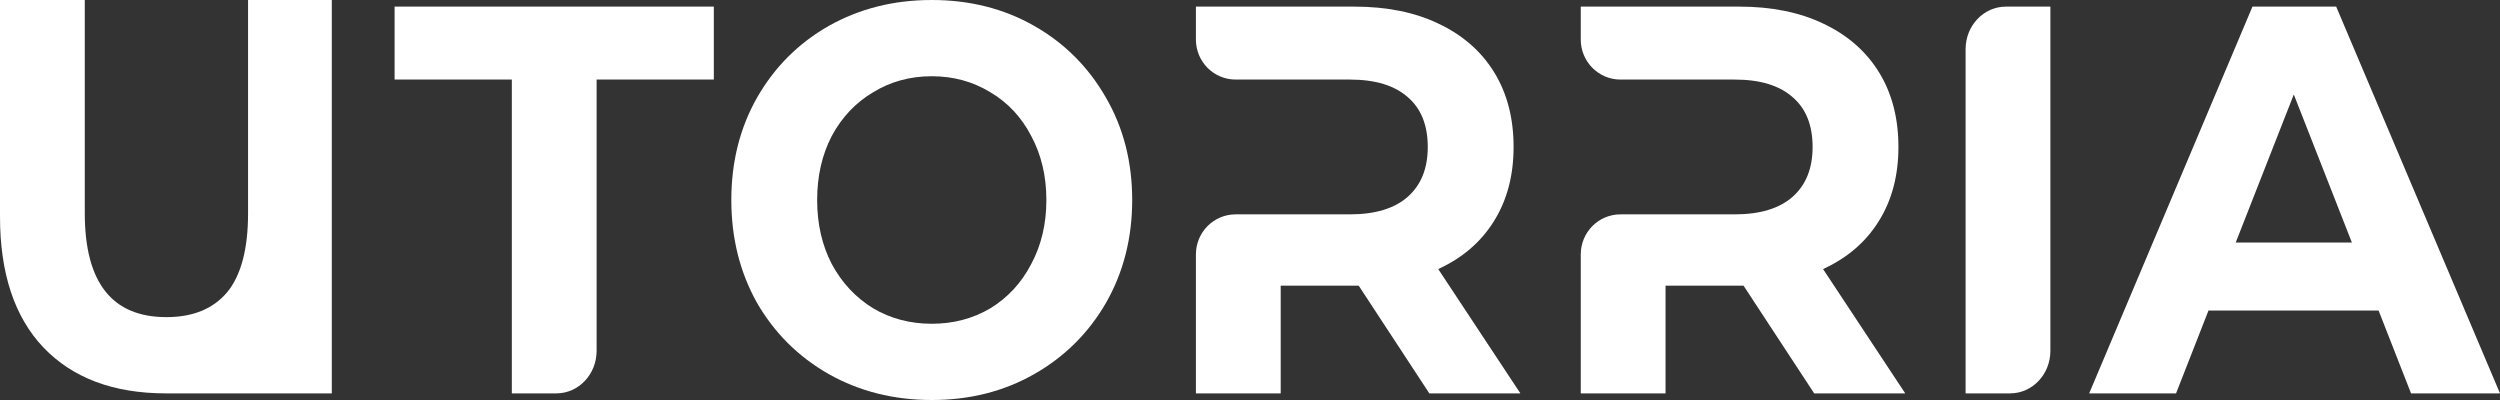
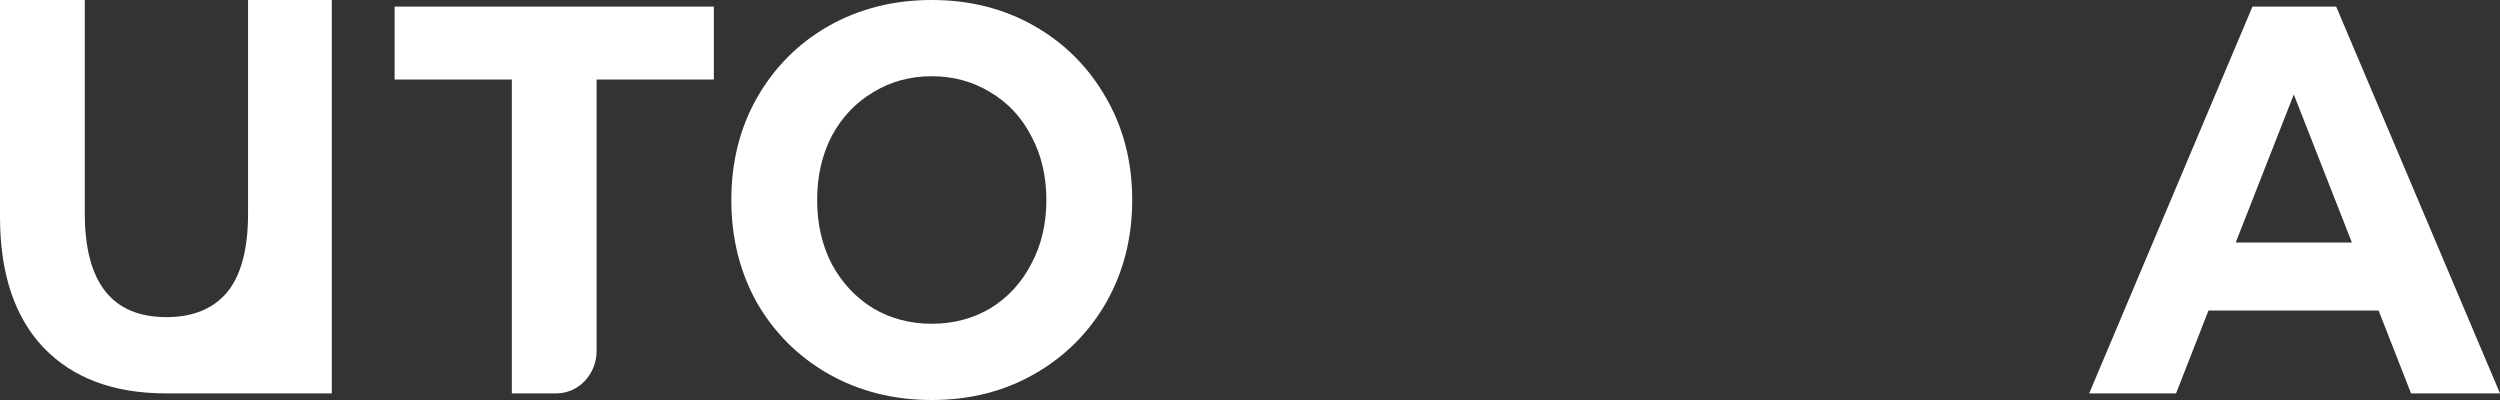
<svg xmlns="http://www.w3.org/2000/svg" width="200" height="32" viewBox="0 0 200 32" fill="none">
  <rect x="0" y="0" width="200" height="32" fill="#333333" stroke="none" />
  <path d="M40.946 6.365H31.568V0.53H57.107V6.365H47.729V28.07C47.729 29.947 46.287 31.47 44.508 31.47H40.946V6.365Z" fill="white" />
  <path d="M74.541 32C71.498 32 68.749 31.308 66.293 29.923C63.865 28.538 61.953 26.637 60.557 24.221C59.189 21.775 58.506 19.035 58.506 16C58.506 12.965 59.189 10.239 60.557 7.823C61.953 5.378 63.865 3.462 66.293 2.077C68.749 0.692 71.498 0 74.541 0C77.583 0 80.319 0.692 82.747 2.077C85.175 3.462 87.087 5.378 88.483 7.823C89.878 10.239 90.576 12.965 90.576 16C90.576 19.035 89.878 21.775 88.483 24.221C87.087 26.637 85.175 28.538 82.747 29.923C80.319 31.308 77.583 32 74.541 32ZM74.541 25.901C76.271 25.901 77.834 25.488 79.23 24.663C80.626 23.808 81.714 22.63 82.496 21.127C83.305 19.624 83.71 17.915 83.71 16C83.71 14.085 83.305 12.376 82.496 10.873C81.714 9.37 80.626 8.206 79.23 7.381C77.834 6.527 76.271 6.099 74.541 6.099C72.81 6.099 71.247 6.527 69.852 7.381C68.456 8.206 67.354 9.37 66.544 10.873C65.763 12.376 65.372 14.085 65.372 16C65.372 17.915 65.763 19.624 66.544 21.127C67.354 22.63 68.456 23.808 69.852 24.663C71.247 25.488 72.81 25.901 74.541 25.901Z" fill="white" />
-   <path d="M157.248 3.93C157.248 2.053 158.69 0.53 160.469 0.53H164.031V28.07C164.031 29.947 162.589 31.47 160.81 31.47H157.248V3.93Z" fill="white" />
  <path d="M190.287 24.84H176.68L174.084 31.47H167.134L180.197 0.53H186.895L200 31.47H192.883L190.287 24.84ZM188.152 19.403L183.504 7.558L178.857 19.403H188.152Z" fill="white" />
  <path d="M13.272 31.47C9.085 31.47 5.82 30.247 3.475 27.801C1.158 25.355 0 21.864 0 17.326V0H6.783V17.061C6.783 22.6 8.96 25.37 13.314 25.37C15.435 25.37 17.054 24.707 18.171 23.381C19.287 22.026 19.845 19.919 19.845 17.061V0H26.544V31.47H13.272Z" fill="white" />
-   <path d="M114.346 31.47L108.694 22.851H102.456V31.47H95.673V20.349C95.673 18.582 97.095 17.149 98.848 17.149H107.982C110.02 17.149 111.569 16.678 112.63 15.735C113.69 14.792 114.221 13.466 114.221 11.757C114.221 10.018 113.69 8.692 112.63 7.779C111.569 6.836 110.02 6.365 107.982 6.365H98.848C97.095 6.365 95.673 4.932 95.673 3.165V0.53H108.359C110.955 0.53 113.202 0.987 115.1 1.901C117.026 2.814 118.505 4.111 119.538 5.79C120.571 7.47 121.087 9.459 121.087 11.757C121.087 14.055 120.557 16.044 119.496 17.724C118.463 19.374 116.984 20.641 115.058 21.525L121.631 31.47H114.346Z" fill="white" />
-   <path d="M145.134 31.47L139.482 22.851H133.243V31.47H126.461V20.349C126.461 18.582 127.882 17.149 129.635 17.149H138.77C140.807 17.149 142.356 16.678 143.417 15.735C144.478 14.792 145.008 13.466 145.008 11.757C145.008 10.018 144.478 8.692 143.417 7.779C142.356 6.836 140.807 6.365 138.77 6.365H129.635C127.882 6.365 126.461 4.932 126.461 3.165V0.53H139.147C141.742 0.53 143.989 0.987 145.887 1.901C147.813 2.814 149.292 4.111 150.325 5.79C151.358 7.47 151.874 9.459 151.874 11.757C151.874 14.055 151.344 16.044 150.283 17.724C149.251 19.374 147.771 20.641 145.845 21.525L152.419 31.47H145.134Z" fill="white" />
</svg>